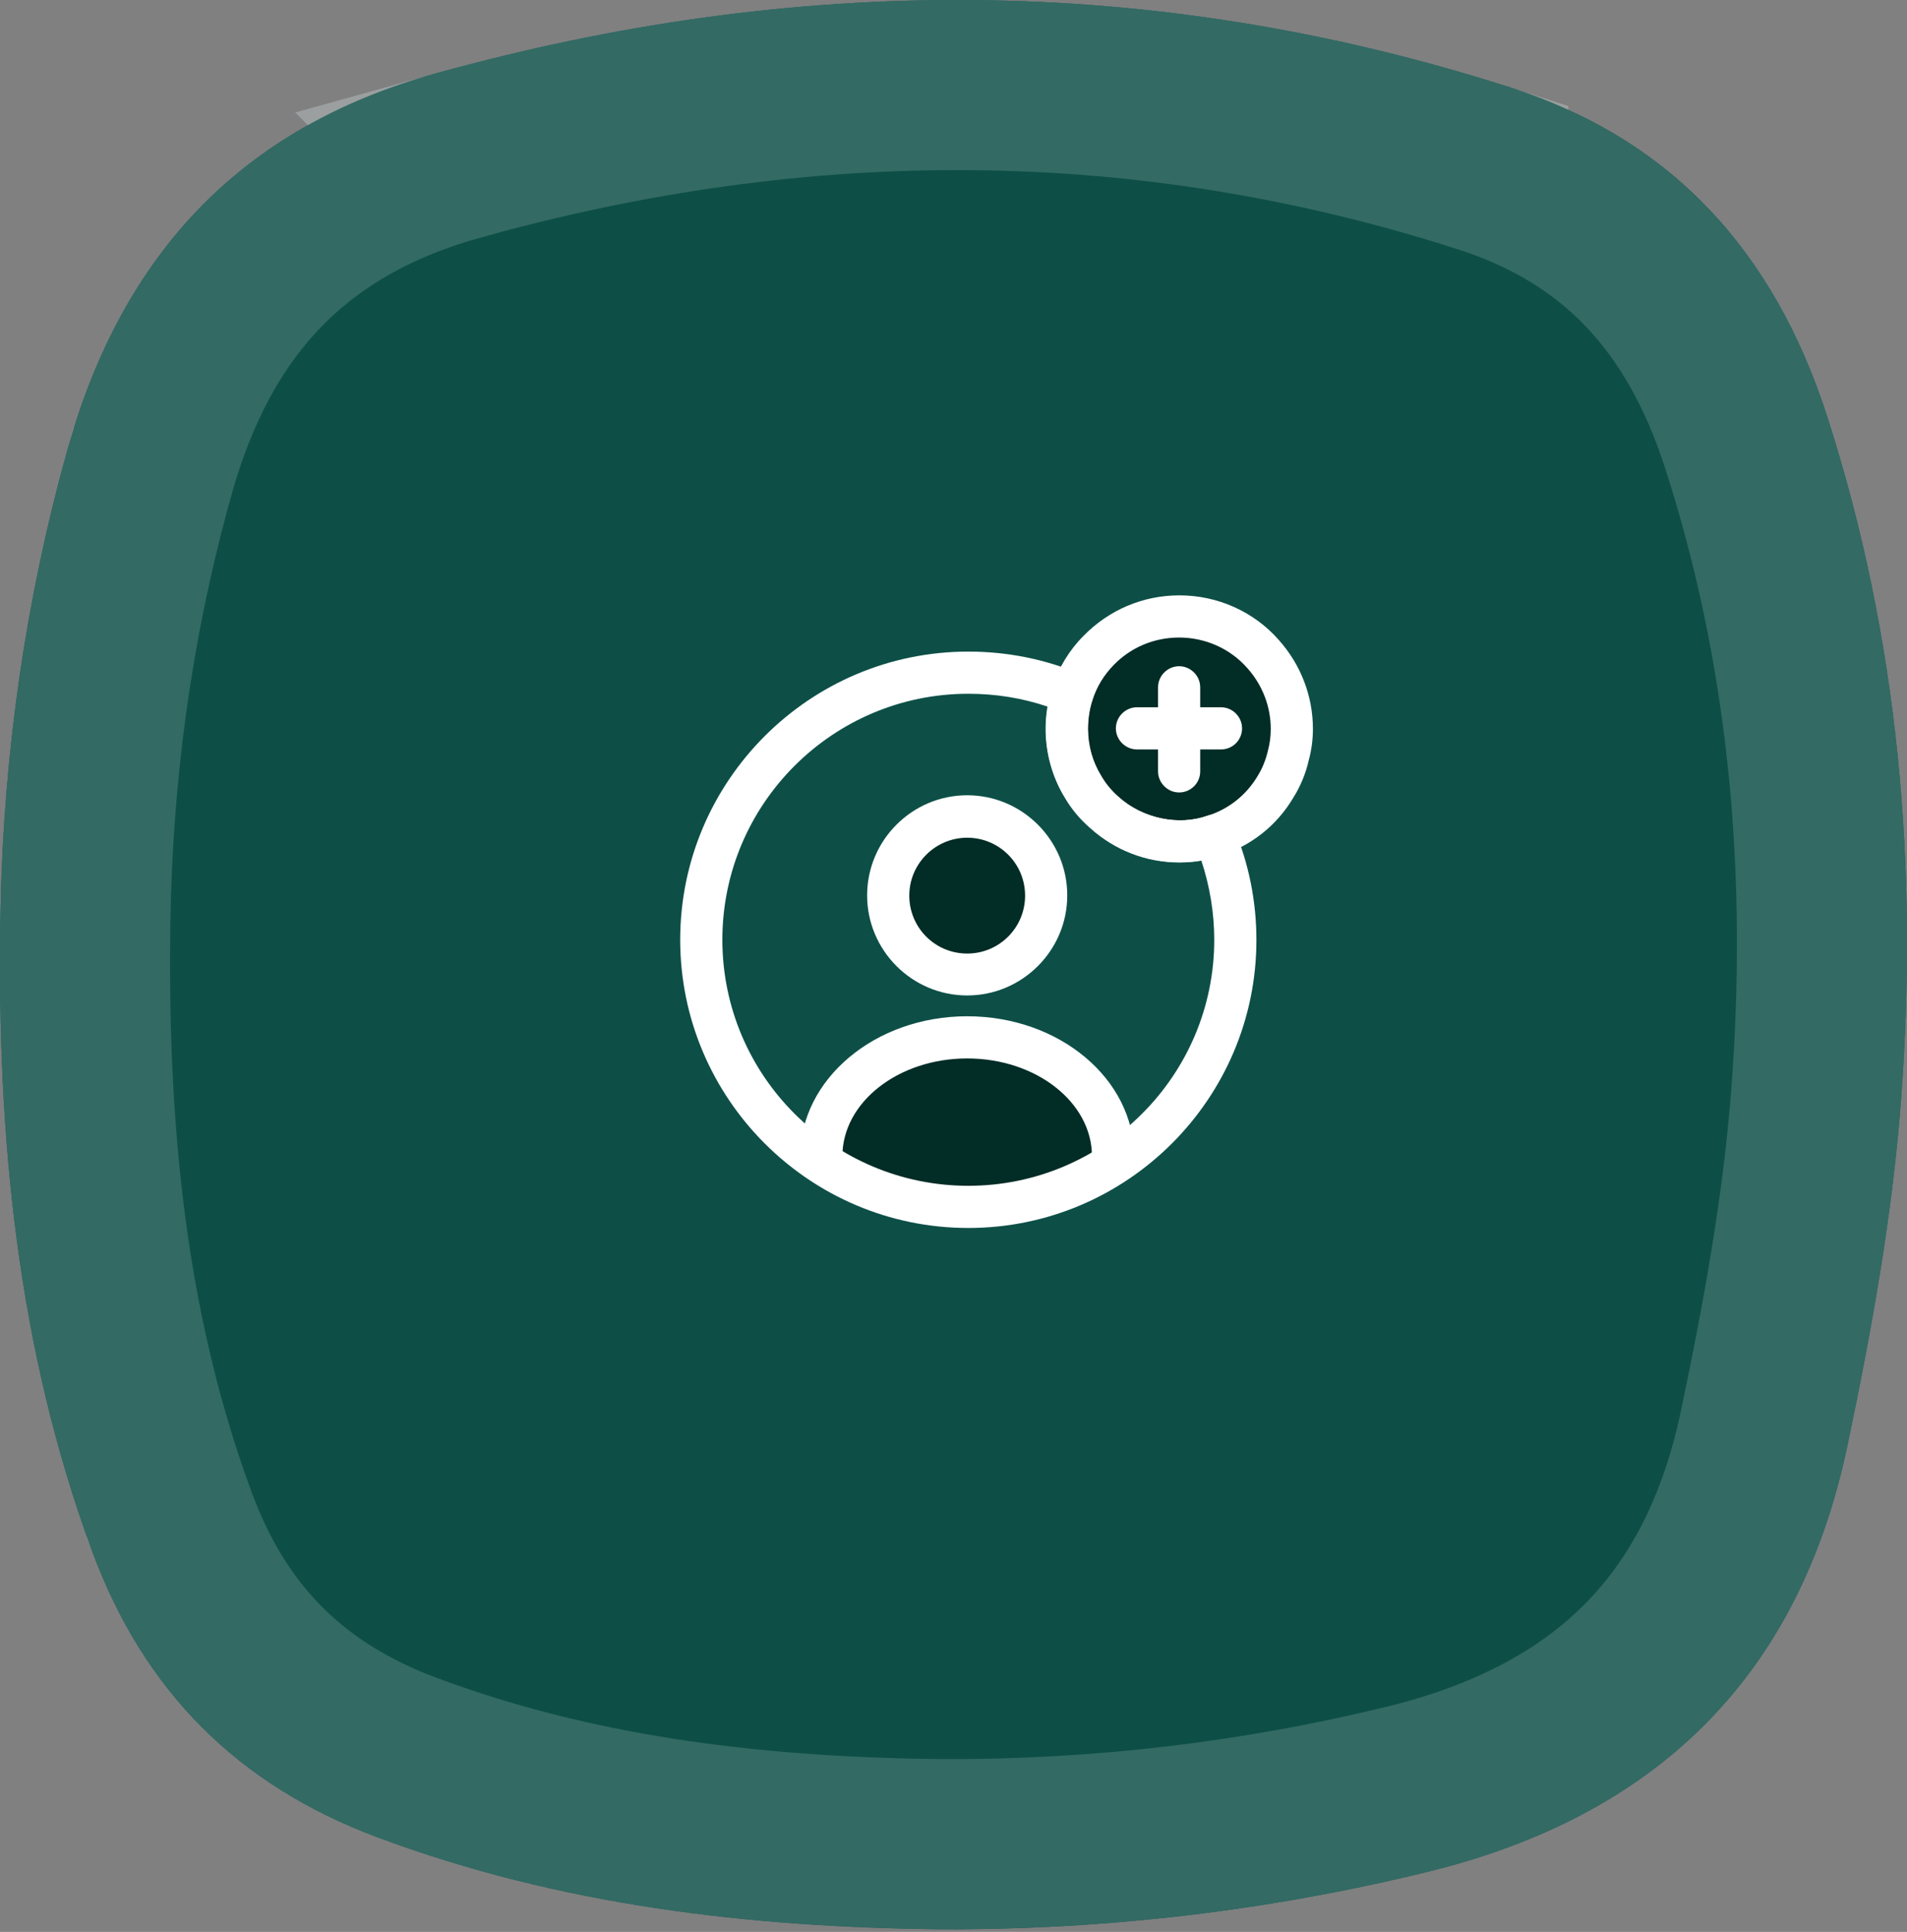
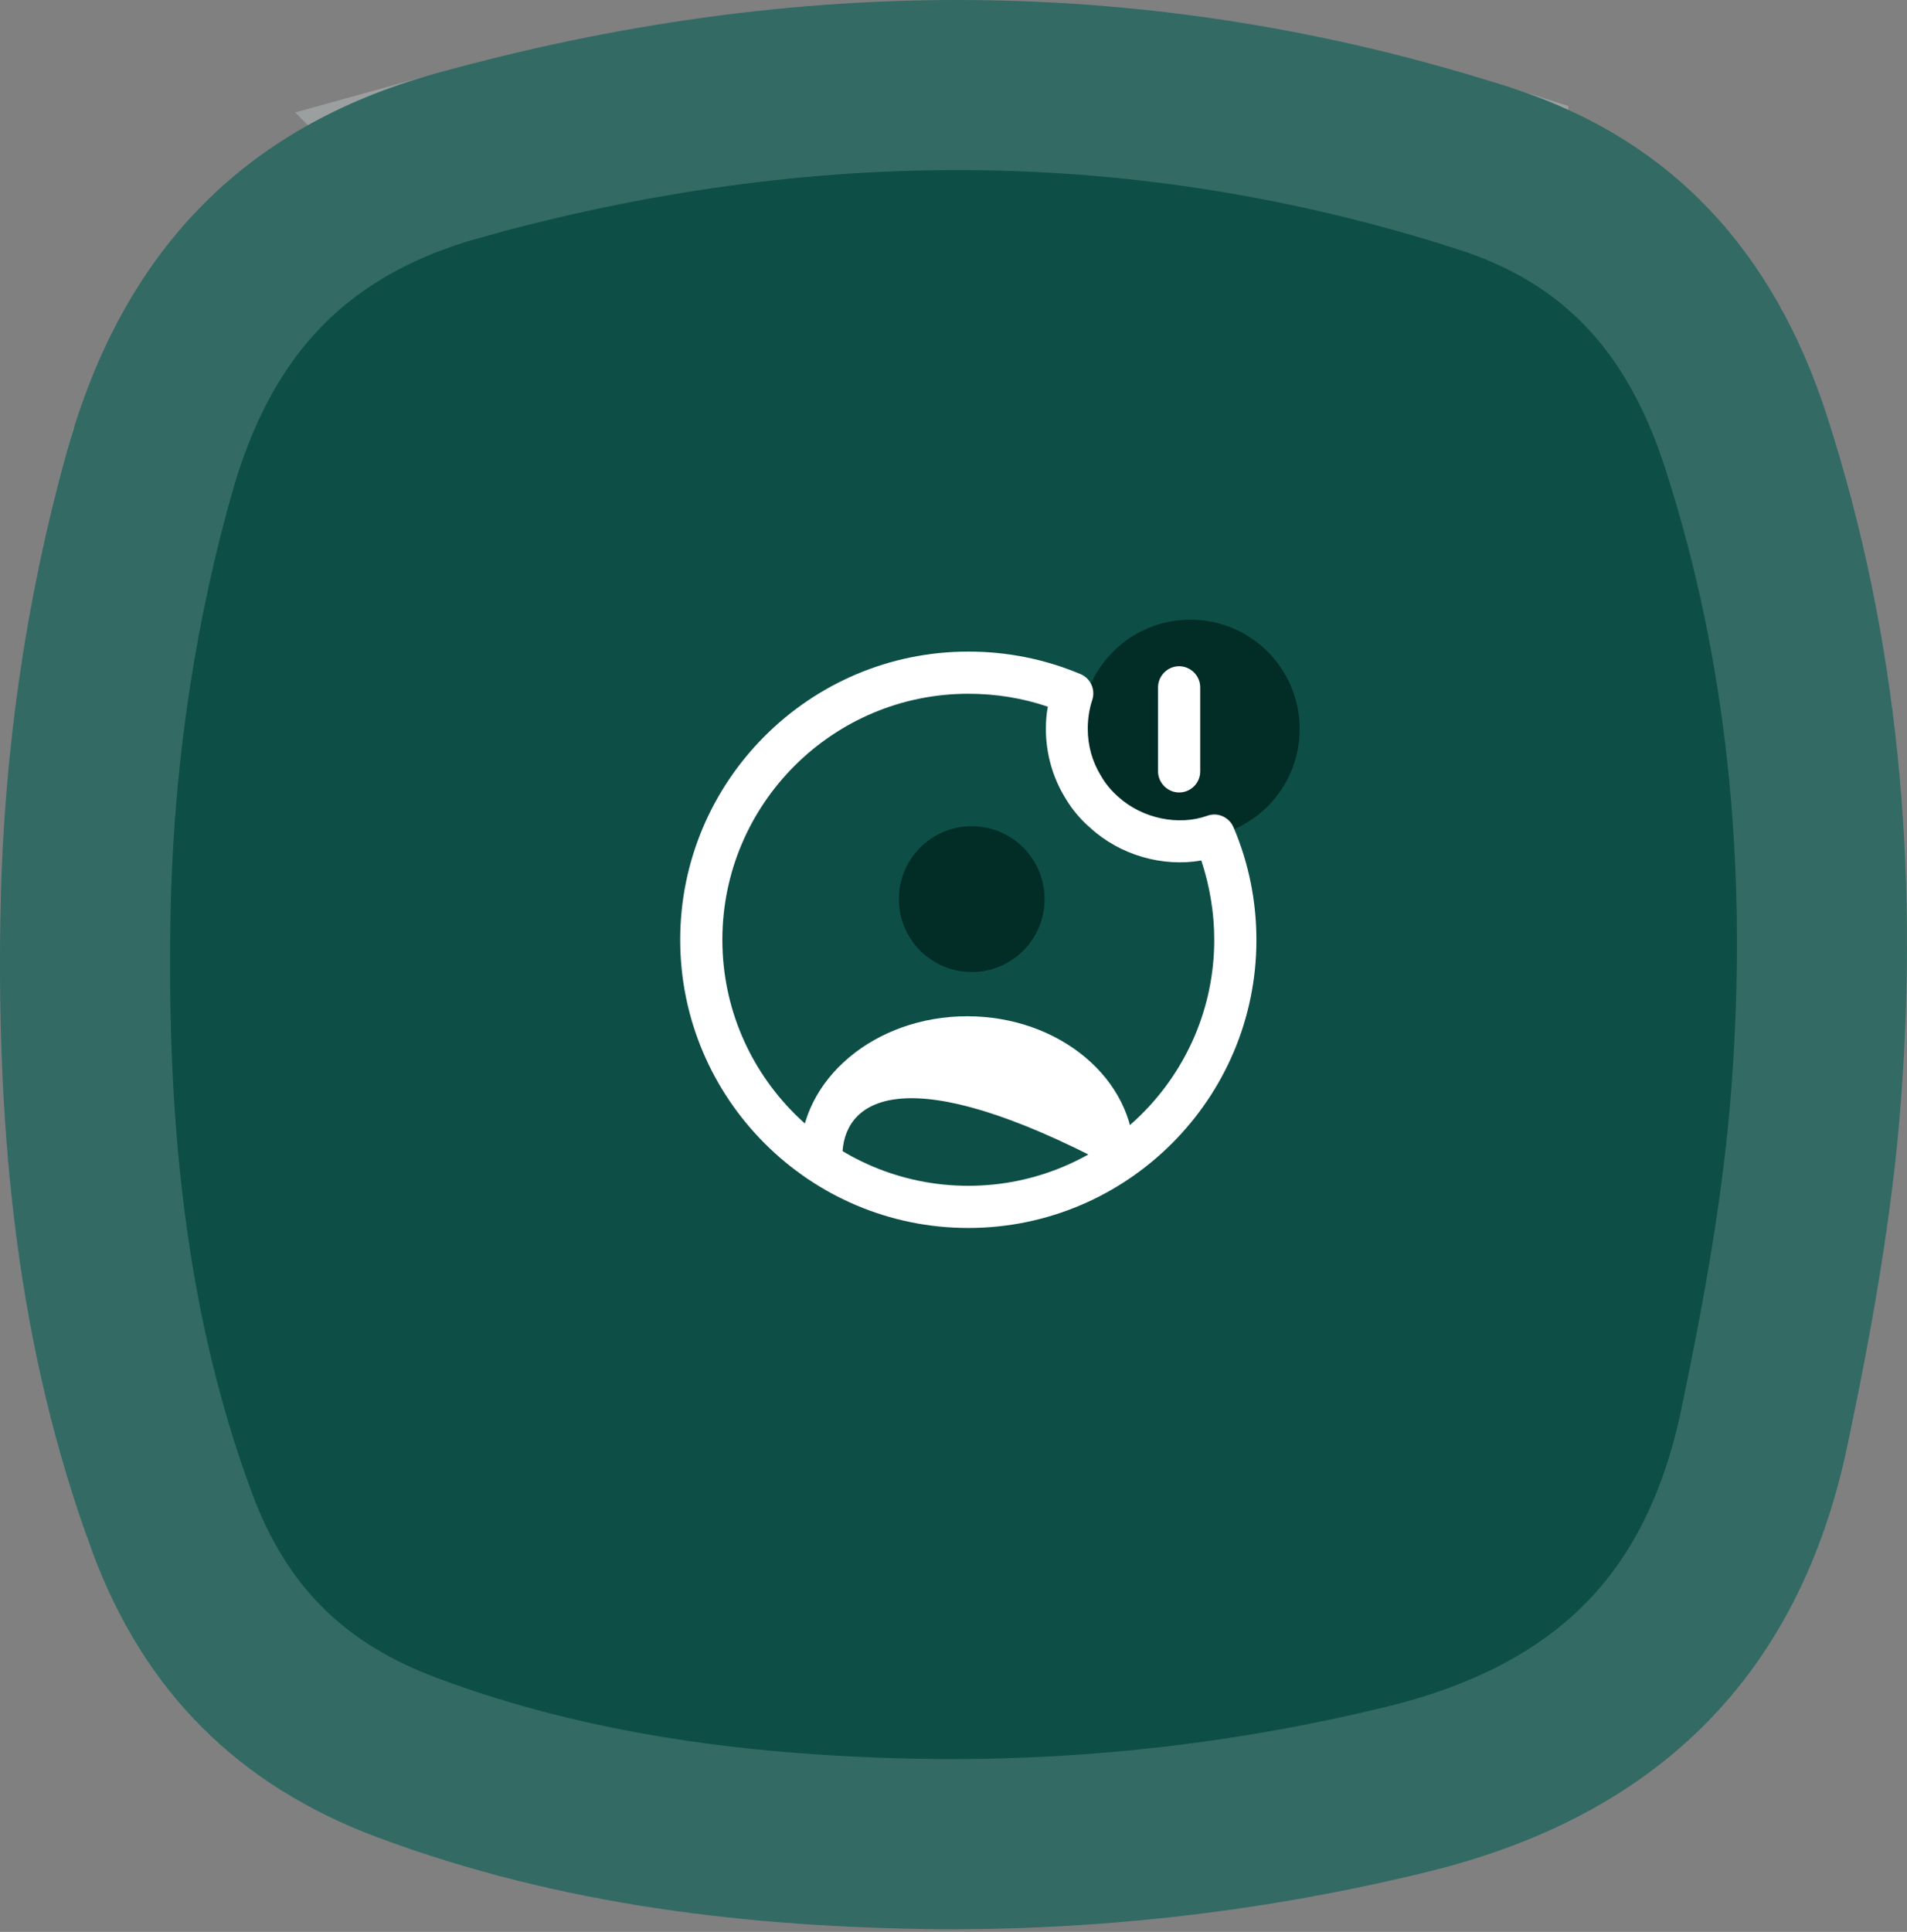
<svg xmlns="http://www.w3.org/2000/svg" width="157" height="159" viewBox="0 0 157 159" fill="none">
  <rect x="0" y="0" width="157" height="159" fill="#808080" stroke="none" />
-   <path d="M77.587 158.783C61.703 158.634 46.109 156.825 31.073 151.216C19.629 146.947 11.845 139.216 7.58 127.652C1.404 110.92 -0.23 93.549 0.025 75.886C0.214 62.696 1.996 49.758 5.555 37.017C10.043 20.945 19.831 10.502 35.863 6.048C65.444 -2.165 94.911 -2.226 124.257 7.17C137.691 11.474 146.047 20.754 150.393 34.175C156.34 52.552 157.941 71.432 156.508 90.53C155.795 100.076 154.066 109.594 152.095 118.976C148.086 138.054 136.285 149.469 117.529 154.058C104.37 157.274 91.096 158.824 77.594 158.783H77.587Z" fill="#0D4F47" />
  <path d="M37.735 12.792C66.102 4.916 94.171 4.887 122.121 13.836V13.837C133.148 17.369 139.992 24.78 143.733 36.332V36.331C149.178 53.156 150.804 70.526 149.648 88.286L149.528 90.007V90.009C148.85 99.09 147.196 108.251 145.245 117.536C143.475 125.959 140.083 132.297 135.386 137.008C130.819 141.588 124.66 144.986 116.646 147.062L115.867 147.258C103.279 150.334 90.582 151.819 77.65 151.782C62.716 151.641 48.445 149.99 34.835 145.138L33.52 144.658C24.27 141.207 18.097 135.253 14.489 126.123L14.148 125.229V125.228L13.618 123.761C8.453 109.066 6.884 93.67 7.007 77.597L7.024 75.987V75.985C7.199 63.764 8.803 51.804 11.984 40.038L12.297 38.9L12.298 38.899C16.175 25.013 24.238 16.543 37.736 12.793L37.735 12.792Z" stroke="#D0DAD8" stroke-opacity="0.2" stroke-width="14" />
  <path d="M77.587 158.783C61.703 158.634 46.109 156.825 31.073 151.216C19.629 146.947 11.845 139.216 7.58 127.652C1.404 110.92 -0.23 93.549 0.025 75.886C0.214 62.696 1.996 49.758 5.555 37.017C10.043 20.945 19.831 10.502 35.863 6.048C65.444 -2.165 94.911 -2.226 124.257 7.17C137.691 11.474 146.047 20.754 150.393 34.175C156.34 52.552 157.941 71.432 156.508 90.53C155.795 100.076 154.066 109.594 152.095 118.976C148.086 138.054 136.285 149.469 117.529 154.058C104.37 157.274 91.096 158.824 77.594 158.783H77.587Z" fill="#0D4F47" />
  <path d="M37.735 12.792C66.102 4.916 94.171 4.887 122.121 13.836V13.837C133.148 17.369 139.992 24.78 143.733 36.332V36.331C149.178 53.156 150.804 70.526 149.648 88.286L149.528 90.007V90.009C148.85 99.09 147.196 108.251 145.245 117.536C143.475 125.959 140.083 132.297 135.386 137.008C130.819 141.588 124.66 144.986 116.646 147.062L115.867 147.258C103.279 150.334 90.582 151.819 77.65 151.782C62.716 151.641 48.445 149.99 34.835 145.138L33.52 144.658C24.27 141.207 18.097 135.253 14.489 126.123L14.148 125.229V125.228L13.618 123.761C8.453 109.066 6.884 93.67 7.007 77.597L7.024 75.987V75.985C7.199 63.764 8.803 51.804 11.984 40.038L12.297 38.9L12.298 38.899C16.175 25.013 24.238 16.543 37.736 12.793L37.735 12.792Z" stroke="#D0DAD8" stroke-opacity="0.2" stroke-width="14" />
  <circle cx="80" cy="74" r="6" fill="#022C26" />
  <circle cx="98" cy="60" r="9" fill="#022C26" />
-   <path d="M76.5 85.5L84.5 86C86.167 87.167 89.6 89.6 90 90C90.4 90.4 91.833 93.5 92.5 95L90 97L85 99H78.5C76.167 98.75 71.5 98.3 71.5 98.5C71.5 98.7 68.833 96.25 67.5 95L69 91.5L71.5 88L76.5 85.5Z" fill="#022C26" />
-   <path d="M79.627 81.929C75.091 81.929 71.389 78.227 71.389 73.691C71.389 69.156 75.091 65.453 79.627 65.453C84.162 65.453 87.865 69.156 87.865 73.691C87.865 78.227 84.162 81.929 79.627 81.929ZM79.627 68.947C77.012 68.947 74.86 71.076 74.86 73.714C74.86 76.352 76.989 78.481 79.627 78.481C82.265 78.481 84.394 76.352 84.394 73.714C84.394 71.076 82.265 68.947 79.627 68.947Z" fill="white" />
-   <path d="M91.636 96.901C90.688 96.901 89.901 96.115 89.901 95.166C89.901 90.723 85.296 87.113 79.626 87.113C73.957 87.113 69.352 90.723 69.352 95.166C69.352 96.115 68.565 96.901 67.616 96.901C66.668 96.901 65.881 96.115 65.881 95.166C65.881 88.825 72.036 83.642 79.626 83.642C87.217 83.642 93.372 88.802 93.372 95.166C93.372 96.115 92.585 96.901 91.636 96.901Z" fill="white" />
+   <path d="M91.636 96.901C90.688 96.901 89.901 96.115 89.901 95.166C73.957 87.113 69.352 90.723 69.352 95.166C69.352 96.115 68.565 96.901 67.616 96.901C66.668 96.901 65.881 96.115 65.881 95.166C65.881 88.825 72.036 83.642 79.626 83.642C87.217 83.642 93.372 88.802 93.372 95.166C93.372 96.115 92.585 96.901 91.636 96.901Z" fill="white" />
  <path d="M79.719 101.066C66.645 101.066 56 90.422 56 77.347C56 64.273 66.645 53.628 79.719 53.628C82.936 53.628 86.037 54.253 88.952 55.479C89.785 55.826 90.202 56.752 89.924 57.608C89.67 58.372 89.554 59.182 89.554 59.992C89.554 61.357 89.924 62.699 90.642 63.856C91.012 64.504 91.498 65.082 92.053 65.569C94.067 67.397 97.052 67.975 99.389 67.142C100.245 66.818 101.217 67.258 101.564 68.114C102.814 71.053 103.438 74.177 103.438 77.37C103.438 90.422 92.794 101.066 79.719 101.066ZM79.719 57.099C68.565 57.099 59.471 66.17 59.471 77.347C59.471 88.524 68.565 97.595 79.719 97.595C90.873 97.595 99.967 88.524 99.967 77.347C99.967 75.126 99.597 72.927 98.903 70.822C95.71 71.377 92.215 70.382 89.762 68.137C88.952 67.443 88.235 66.587 87.68 65.638C86.661 63.972 86.106 62.005 86.106 59.992C86.106 59.367 86.152 58.765 86.268 58.164C84.162 57.446 81.964 57.099 79.719 57.099Z" fill="white" />
-   <path d="M97.075 70.984C94.344 70.984 91.752 69.966 89.739 68.137C88.929 67.443 88.212 66.587 87.657 65.638C86.638 63.972 86.083 62.005 86.083 59.992C86.083 58.812 86.268 57.655 86.638 56.544C87.147 54.97 88.027 53.512 89.207 52.332C91.29 50.203 94.09 49 97.098 49C100.245 49 103.23 50.342 105.267 52.656C107.072 54.669 108.09 57.261 108.09 59.992C108.09 60.871 107.974 61.751 107.743 62.584C107.511 63.625 107.072 64.713 106.47 65.661C105.128 67.929 102.999 69.618 100.5 70.405C99.458 70.799 98.301 70.984 97.075 70.984ZM97.075 52.471C95.015 52.471 93.095 53.281 91.683 54.739C90.873 55.572 90.295 56.521 89.948 57.608C89.693 58.372 89.577 59.182 89.577 59.992C89.577 61.357 89.948 62.699 90.665 63.856C91.035 64.504 91.521 65.083 92.076 65.569C94.09 67.397 97.075 67.975 99.412 67.142C101.171 66.587 102.605 65.43 103.531 63.88C103.948 63.208 104.225 62.491 104.387 61.774C104.549 61.172 104.619 60.593 104.619 59.992C104.619 58.141 103.924 56.359 102.675 54.97C101.263 53.374 99.227 52.471 97.075 52.471Z" fill="white" />
-   <path d="M100.523 61.681H93.604C92.655 61.681 91.868 60.894 91.868 59.946C91.868 58.997 92.655 58.21 93.604 58.21H100.523C101.472 58.21 102.258 58.997 102.258 59.946C102.258 60.894 101.495 61.681 100.523 61.681Z" fill="white" />
  <path d="M97.075 65.222C96.127 65.222 95.34 64.435 95.34 63.487V56.568C95.34 55.619 96.127 54.832 97.075 54.832C98.024 54.832 98.811 55.619 98.811 56.568V63.487C98.811 64.459 98.024 65.222 97.075 65.222Z" fill="white" />
</svg>